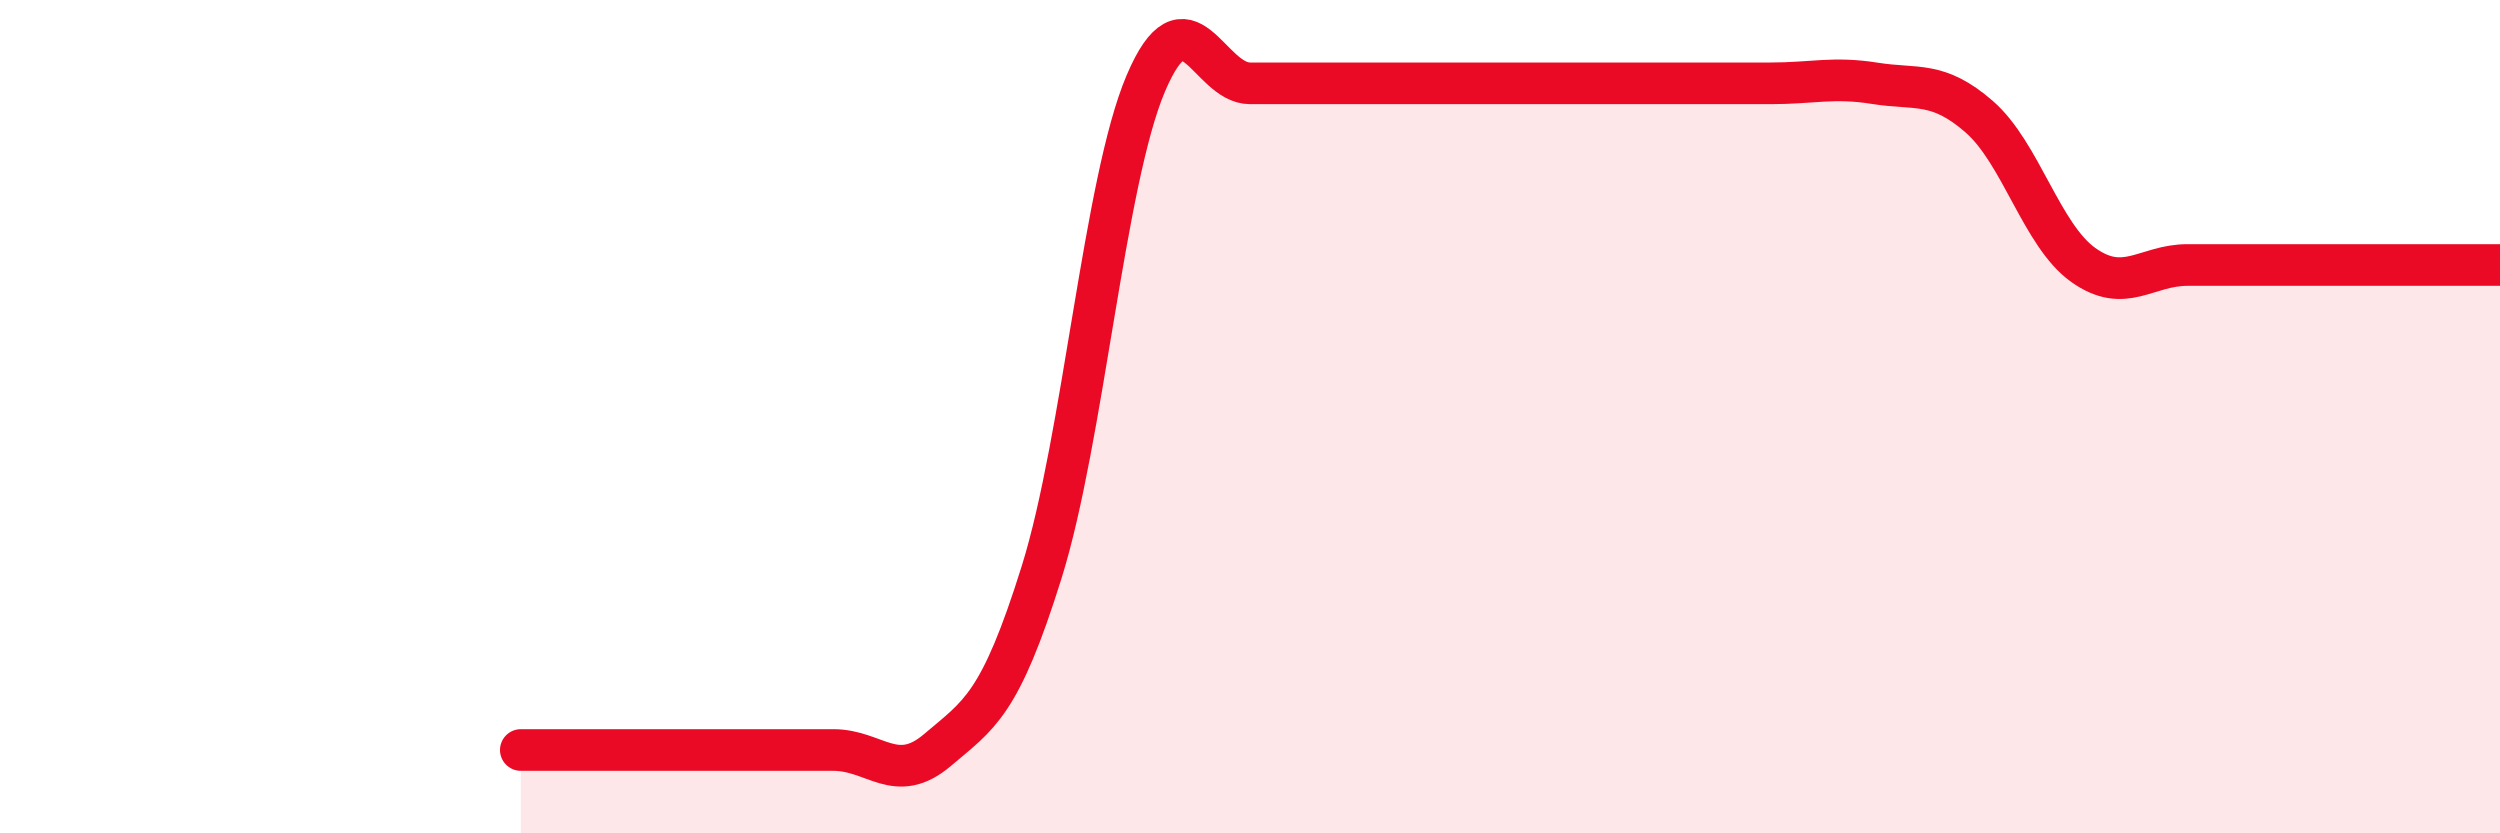
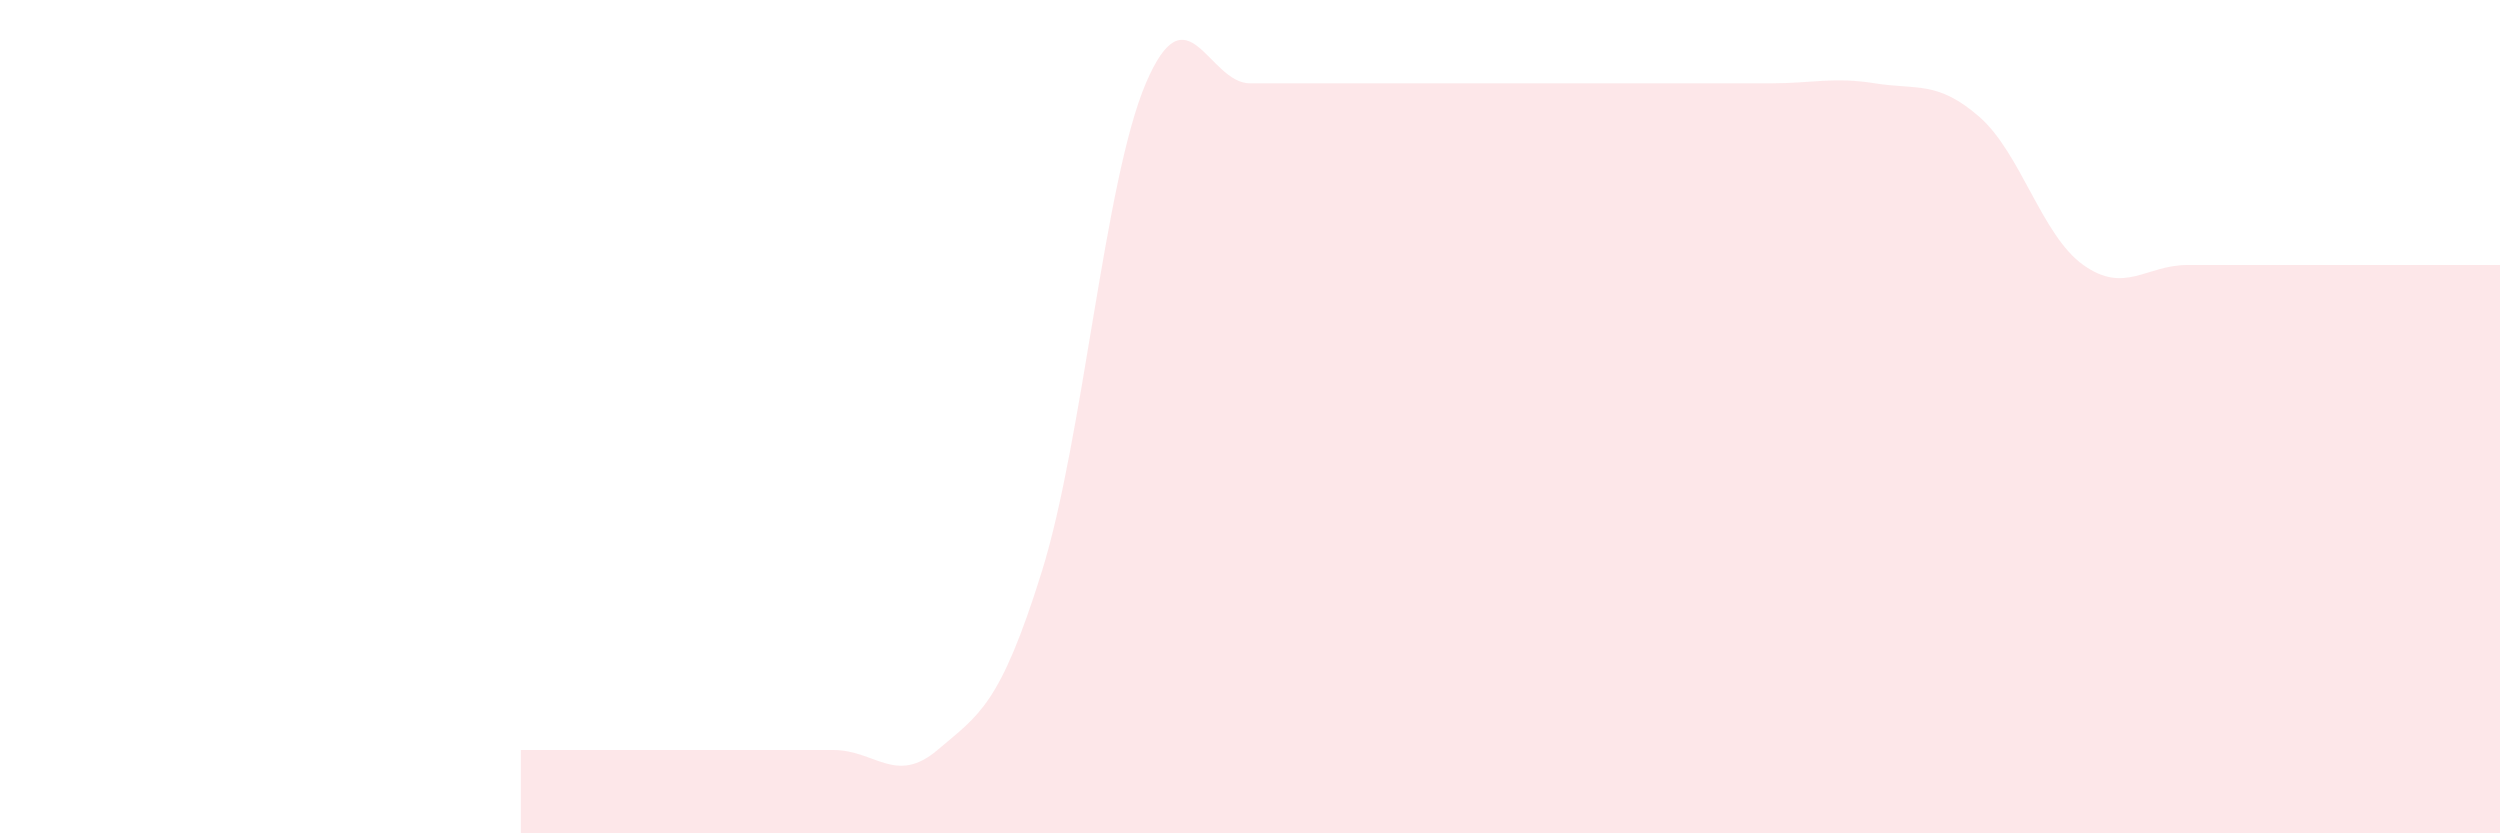
<svg xmlns="http://www.w3.org/2000/svg" width="60" height="20" viewBox="0 0 60 20">
  <path d="M 12.5,18 C 13,18 14,18 15,18 C 16,18 16.5,18 17.5,18 C 18.5,18 19,18 20,18 C 21,18 21.5,18.85 22.5,18 C 23.5,17.15 24,16.93 25,13.73 C 26,10.53 26.5,4.35 27.5,2 C 28.5,-0.35 29,2 30,2 C 31,2 31.5,2 32.5,2 C 33.5,2 34,2 35,2 C 36,2 36.5,2 37.5,2 C 38.5,2 39,2 40,2 C 41,2 41.5,2 42.5,2 C 43.5,2 44,1.84 45,2 C 46,2.16 46.5,1.93 47.5,2.8 C 48.5,3.67 49,5.65 50,6.36 C 51,7.07 51.5,6.36 52.5,6.36 C 53.5,6.36 53.5,6.36 55,6.36 C 56.5,6.36 59,6.36 60,6.36L60 20L12.5 20Z" fill="#EB0A25" opacity="0.1" stroke-linecap="round" stroke-linejoin="round" />
-   <path d="M 12.5,18 C 13,18 14,18 15,18 C 16,18 16.5,18 17.5,18 C 18.5,18 19,18 20,18 C 21,18 21.5,18.85 22.5,18 C 23.5,17.15 24,16.93 25,13.73 C 26,10.53 26.5,4.35 27.5,2 C 28.5,-0.35 29,2 30,2 C 31,2 31.5,2 32.5,2 C 33.5,2 34,2 35,2 C 36,2 36.5,2 37.5,2 C 38.5,2 39,2 40,2 C 41,2 41.5,2 42.5,2 C 43.5,2 44,1.84 45,2 C 46,2.16 46.5,1.93 47.5,2.8 C 48.5,3.67 49,5.65 50,6.36 C 51,7.07 51.5,6.36 52.5,6.36 C 53.5,6.36 53.5,6.36 55,6.36 C 56.5,6.36 59,6.36 60,6.36" stroke="#EB0A25" stroke-width="1" fill="none" stroke-linecap="round" stroke-linejoin="round" />
</svg>